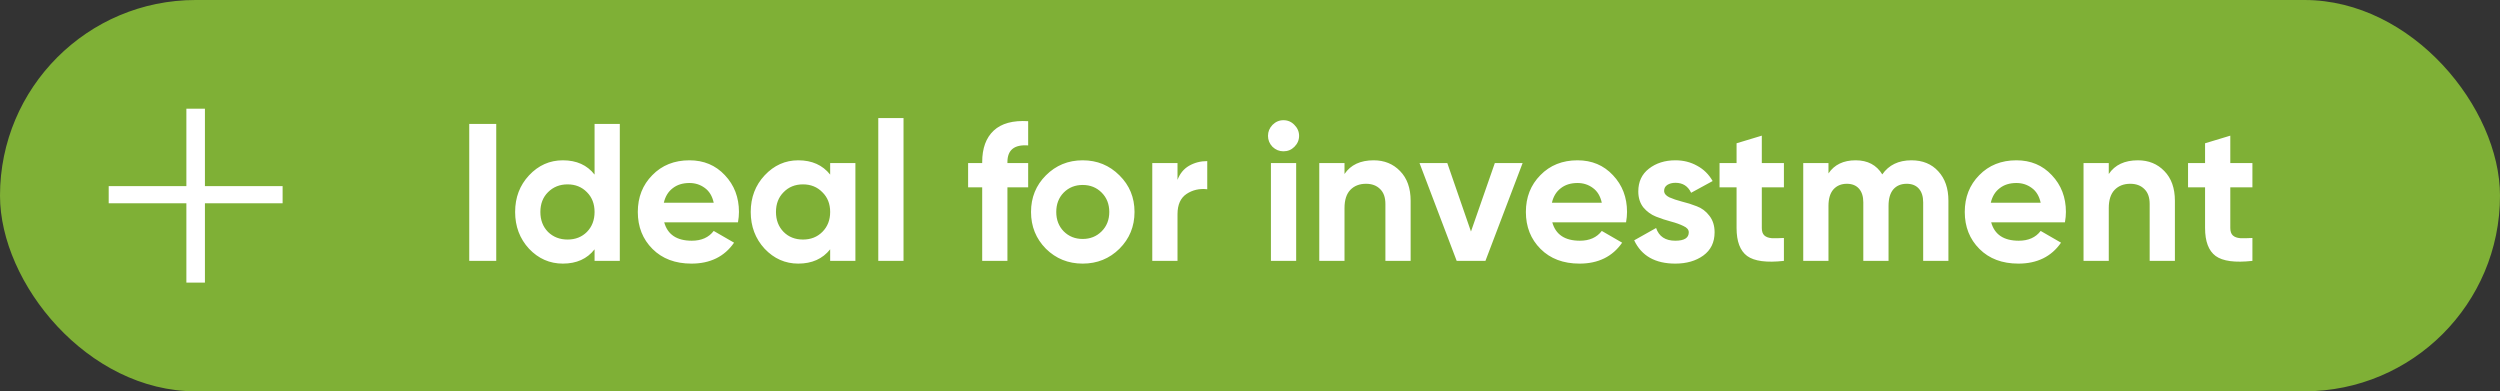
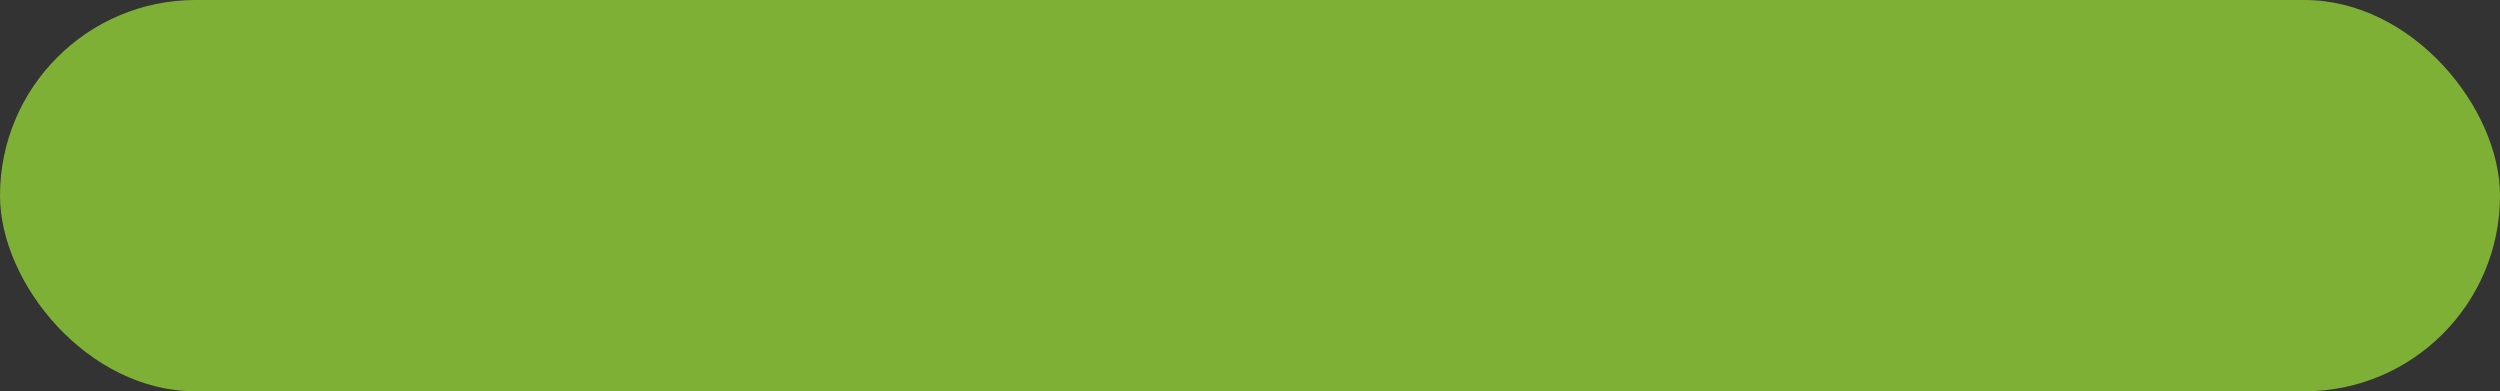
<svg xmlns="http://www.w3.org/2000/svg" width="230" height="36" viewBox="0 0 230 36" fill="none">
  <rect x="0" y="0" width="230" height="36" fill="#333333" stroke="none" />
  <rect width="230" height="36" rx="18" fill="#7FB036" />
-   <path d="M43.17 11.4H45.654V24H43.17V11.4ZM54.7 11.4H57.022V24H54.7V22.938C54.016 23.814 53.044 24.252 51.784 24.252C50.572 24.252 49.534 23.796 48.67 22.884C47.818 21.96 47.392 20.832 47.392 19.5C47.392 18.168 47.818 17.046 48.67 16.134C49.534 15.21 50.572 14.748 51.784 14.748C53.044 14.748 54.016 15.186 54.7 16.062V11.4ZM50.416 21.336C50.896 21.804 51.496 22.038 52.216 22.038C52.936 22.038 53.53 21.804 53.998 21.336C54.466 20.856 54.7 20.244 54.7 19.5C54.7 18.756 54.466 18.15 53.998 17.682C53.53 17.202 52.936 16.962 52.216 16.962C51.496 16.962 50.896 17.202 50.416 17.682C49.948 18.15 49.714 18.756 49.714 19.5C49.714 20.244 49.948 20.856 50.416 21.336ZM61.108 20.454C61.42 21.582 62.266 22.146 63.646 22.146C64.534 22.146 65.206 21.846 65.662 21.246L67.534 22.326C66.646 23.61 65.338 24.252 63.61 24.252C62.122 24.252 60.928 23.802 60.028 22.902C59.128 22.002 58.678 20.868 58.678 19.5C58.678 18.144 59.122 17.016 60.01 16.116C60.898 15.204 62.038 14.748 63.43 14.748C64.75 14.748 65.836 15.204 66.688 16.116C67.552 17.028 67.984 18.156 67.984 19.5C67.984 19.8 67.954 20.118 67.894 20.454H61.108ZM61.072 18.654H65.662C65.53 18.042 65.254 17.586 64.834 17.286C64.426 16.986 63.958 16.836 63.43 16.836C62.806 16.836 62.29 16.998 61.882 17.322C61.474 17.634 61.204 18.078 61.072 18.654ZM76.375 15H78.697V24H76.375V22.938C75.679 23.814 74.701 24.252 73.441 24.252C72.241 24.252 71.209 23.796 70.345 22.884C69.493 21.96 69.067 20.832 69.067 19.5C69.067 18.168 69.493 17.046 70.345 16.134C71.209 15.21 72.241 14.748 73.441 14.748C74.701 14.748 75.679 15.186 76.375 16.062V15ZM72.091 21.336C72.559 21.804 73.153 22.038 73.873 22.038C74.593 22.038 75.187 21.804 75.655 21.336C76.135 20.856 76.375 20.244 76.375 19.5C76.375 18.756 76.135 18.15 75.655 17.682C75.187 17.202 74.593 16.962 73.873 16.962C73.153 16.962 72.559 17.202 72.091 17.682C71.623 18.15 71.389 18.756 71.389 19.5C71.389 20.244 71.623 20.856 72.091 21.336ZM80.802 24V10.86H83.124V24H80.802ZM94.591 13.38C93.32 13.284 92.683 13.794 92.683 14.91V15H94.591V17.232H92.683V24H90.362V17.232H89.066V15H90.362V14.91C90.362 13.638 90.716 12.672 91.424 12.012C92.132 11.352 93.188 11.064 94.591 11.148V13.38ZM102.99 22.884C102.066 23.796 100.938 24.252 99.606 24.252C98.274 24.252 97.146 23.796 96.222 22.884C95.31 21.96 94.854 20.832 94.854 19.5C94.854 18.168 95.31 17.046 96.222 16.134C97.146 15.21 98.274 14.748 99.606 14.748C100.938 14.748 102.066 15.21 102.99 16.134C103.914 17.046 104.376 18.168 104.376 19.5C104.376 20.832 103.914 21.96 102.99 22.884ZM97.86 21.282C98.328 21.75 98.91 21.984 99.606 21.984C100.302 21.984 100.884 21.75 101.352 21.282C101.82 20.814 102.054 20.22 102.054 19.5C102.054 18.78 101.82 18.186 101.352 17.718C100.884 17.25 100.302 17.016 99.606 17.016C98.91 17.016 98.328 17.25 97.86 17.718C97.404 18.186 97.176 18.78 97.176 19.5C97.176 20.22 97.404 20.814 97.86 21.282ZM108.331 16.548C108.547 15.972 108.901 15.54 109.393 15.252C109.897 14.964 110.455 14.82 111.067 14.82V17.412C110.359 17.328 109.723 17.472 109.159 17.844C108.607 18.216 108.331 18.834 108.331 19.698V24H106.009V15H108.331V16.548ZM118.077 13.92C117.693 13.92 117.357 13.782 117.069 13.506C116.793 13.218 116.655 12.882 116.655 12.498C116.655 12.114 116.793 11.778 117.069 11.49C117.357 11.202 117.693 11.058 118.077 11.058C118.473 11.058 118.809 11.202 119.085 11.49C119.373 11.778 119.517 12.114 119.517 12.498C119.517 12.882 119.373 13.218 119.085 13.506C118.809 13.782 118.473 13.92 118.077 13.92ZM116.925 24V15H119.247V24H116.925ZM126.377 14.748C127.361 14.748 128.171 15.078 128.807 15.738C129.455 16.398 129.779 17.31 129.779 18.474V24H127.457V18.762C127.457 18.162 127.295 17.706 126.971 17.394C126.647 17.07 126.215 16.908 125.675 16.908C125.075 16.908 124.595 17.094 124.235 17.466C123.875 17.838 123.695 18.396 123.695 19.14V24H121.373V15H123.695V16.008C124.259 15.168 125.153 14.748 126.377 14.748ZM137.525 15H140.081L136.661 24H134.015L130.595 15H133.151L135.329 21.3L137.525 15ZM142.811 20.454C143.123 21.582 143.969 22.146 145.349 22.146C146.237 22.146 146.909 21.846 147.365 21.246L149.237 22.326C148.349 23.61 147.041 24.252 145.313 24.252C143.825 24.252 142.631 23.802 141.731 22.902C140.831 22.002 140.381 20.868 140.381 19.5C140.381 18.144 140.825 17.016 141.713 16.116C142.601 15.204 143.741 14.748 145.133 14.748C146.453 14.748 147.539 15.204 148.391 16.116C149.255 17.028 149.687 18.156 149.687 19.5C149.687 19.8 149.657 20.118 149.597 20.454H142.811ZM142.775 18.654H147.365C147.233 18.042 146.957 17.586 146.537 17.286C146.129 16.986 145.661 16.836 145.133 16.836C144.509 16.836 143.993 16.998 143.585 17.322C143.177 17.634 142.907 18.078 142.775 18.654ZM153.099 17.556C153.099 17.796 153.255 17.994 153.567 18.15C153.891 18.294 154.281 18.426 154.737 18.546C155.193 18.654 155.649 18.798 156.105 18.978C156.561 19.146 156.945 19.434 157.257 19.842C157.581 20.25 157.743 20.76 157.743 21.372C157.743 22.296 157.395 23.01 156.699 23.514C156.015 24.006 155.157 24.252 154.125 24.252C152.277 24.252 151.017 23.538 150.345 22.11L152.361 20.976C152.625 21.756 153.213 22.146 154.125 22.146C154.953 22.146 155.367 21.888 155.367 21.372C155.367 21.132 155.205 20.94 154.881 20.796C154.569 20.64 154.185 20.502 153.729 20.382C153.273 20.262 152.817 20.112 152.361 19.932C151.905 19.752 151.515 19.47 151.191 19.086C150.879 18.69 150.723 18.198 150.723 17.61C150.723 16.722 151.047 16.026 151.695 15.522C152.355 15.006 153.171 14.748 154.143 14.748C154.875 14.748 155.541 14.916 156.141 15.252C156.741 15.576 157.215 16.044 157.563 16.656L155.583 17.736C155.295 17.124 154.815 16.818 154.143 16.818C153.843 16.818 153.591 16.884 153.387 17.016C153.195 17.148 153.099 17.328 153.099 17.556ZM164.12 17.232H162.086V20.976C162.086 21.288 162.164 21.516 162.32 21.66C162.476 21.804 162.704 21.888 163.004 21.912C163.304 21.924 163.676 21.918 164.12 21.894V24C162.524 24.18 161.396 24.03 160.736 23.55C160.088 23.07 159.764 22.212 159.764 20.976V17.232H158.198V15H159.764V13.182L162.086 12.48V15H164.12V17.232ZM175.852 14.748C176.884 14.748 177.706 15.084 178.318 15.756C178.942 16.428 179.254 17.328 179.254 18.456V24H176.932V18.618C176.932 18.078 176.8 17.658 176.536 17.358C176.272 17.058 175.9 16.908 175.42 16.908C174.892 16.908 174.478 17.082 174.178 17.43C173.89 17.778 173.746 18.282 173.746 18.942V24H171.424V18.618C171.424 18.078 171.292 17.658 171.028 17.358C170.764 17.058 170.392 16.908 169.912 16.908C169.396 16.908 168.982 17.082 168.67 17.43C168.37 17.778 168.22 18.282 168.22 18.942V24H165.898V15H168.22V15.954C168.76 15.15 169.594 14.748 170.722 14.748C171.826 14.748 172.642 15.18 173.17 16.044C173.77 15.18 174.664 14.748 175.852 14.748ZM183.188 20.454C183.5 21.582 184.346 22.146 185.726 22.146C186.614 22.146 187.286 21.846 187.742 21.246L189.614 22.326C188.726 23.61 187.418 24.252 185.69 24.252C184.202 24.252 183.008 23.802 182.108 22.902C181.208 22.002 180.758 20.868 180.758 19.5C180.758 18.144 181.202 17.016 182.09 16.116C182.978 15.204 184.118 14.748 185.51 14.748C186.83 14.748 187.916 15.204 188.768 16.116C189.632 17.028 190.064 18.156 190.064 19.5C190.064 19.8 190.034 20.118 189.974 20.454H183.188ZM183.152 18.654H187.742C187.61 18.042 187.334 17.586 186.914 17.286C186.506 16.986 186.038 16.836 185.51 16.836C184.886 16.836 184.37 16.998 183.962 17.322C183.554 17.634 183.284 18.078 183.152 18.654ZM196.689 14.748C197.673 14.748 198.483 15.078 199.119 15.738C199.767 16.398 200.091 17.31 200.091 18.474V24H197.769V18.762C197.769 18.162 197.607 17.706 197.283 17.394C196.959 17.07 196.527 16.908 195.987 16.908C195.387 16.908 194.907 17.094 194.547 17.466C194.187 17.838 194.007 18.396 194.007 19.14V24H191.685V15H194.007V16.008C194.571 15.168 195.465 14.748 196.689 14.748ZM207.222 17.232H205.188V20.976C205.188 21.288 205.266 21.516 205.422 21.66C205.578 21.804 205.806 21.888 206.106 21.912C206.406 21.924 206.778 21.918 207.222 21.894V24C205.626 24.18 204.498 24.03 203.838 23.55C203.19 23.07 202.866 22.212 202.866 20.976V17.232H201.3V15H202.866V13.182L205.188 12.48V15H207.222V17.232Z" fill="white" />
-   <path d="M26 17.123V18.702H18.853V26H17.147V18.702H10V17.123H17.147V10H18.853V17.123H26Z" fill="white" />
</svg>